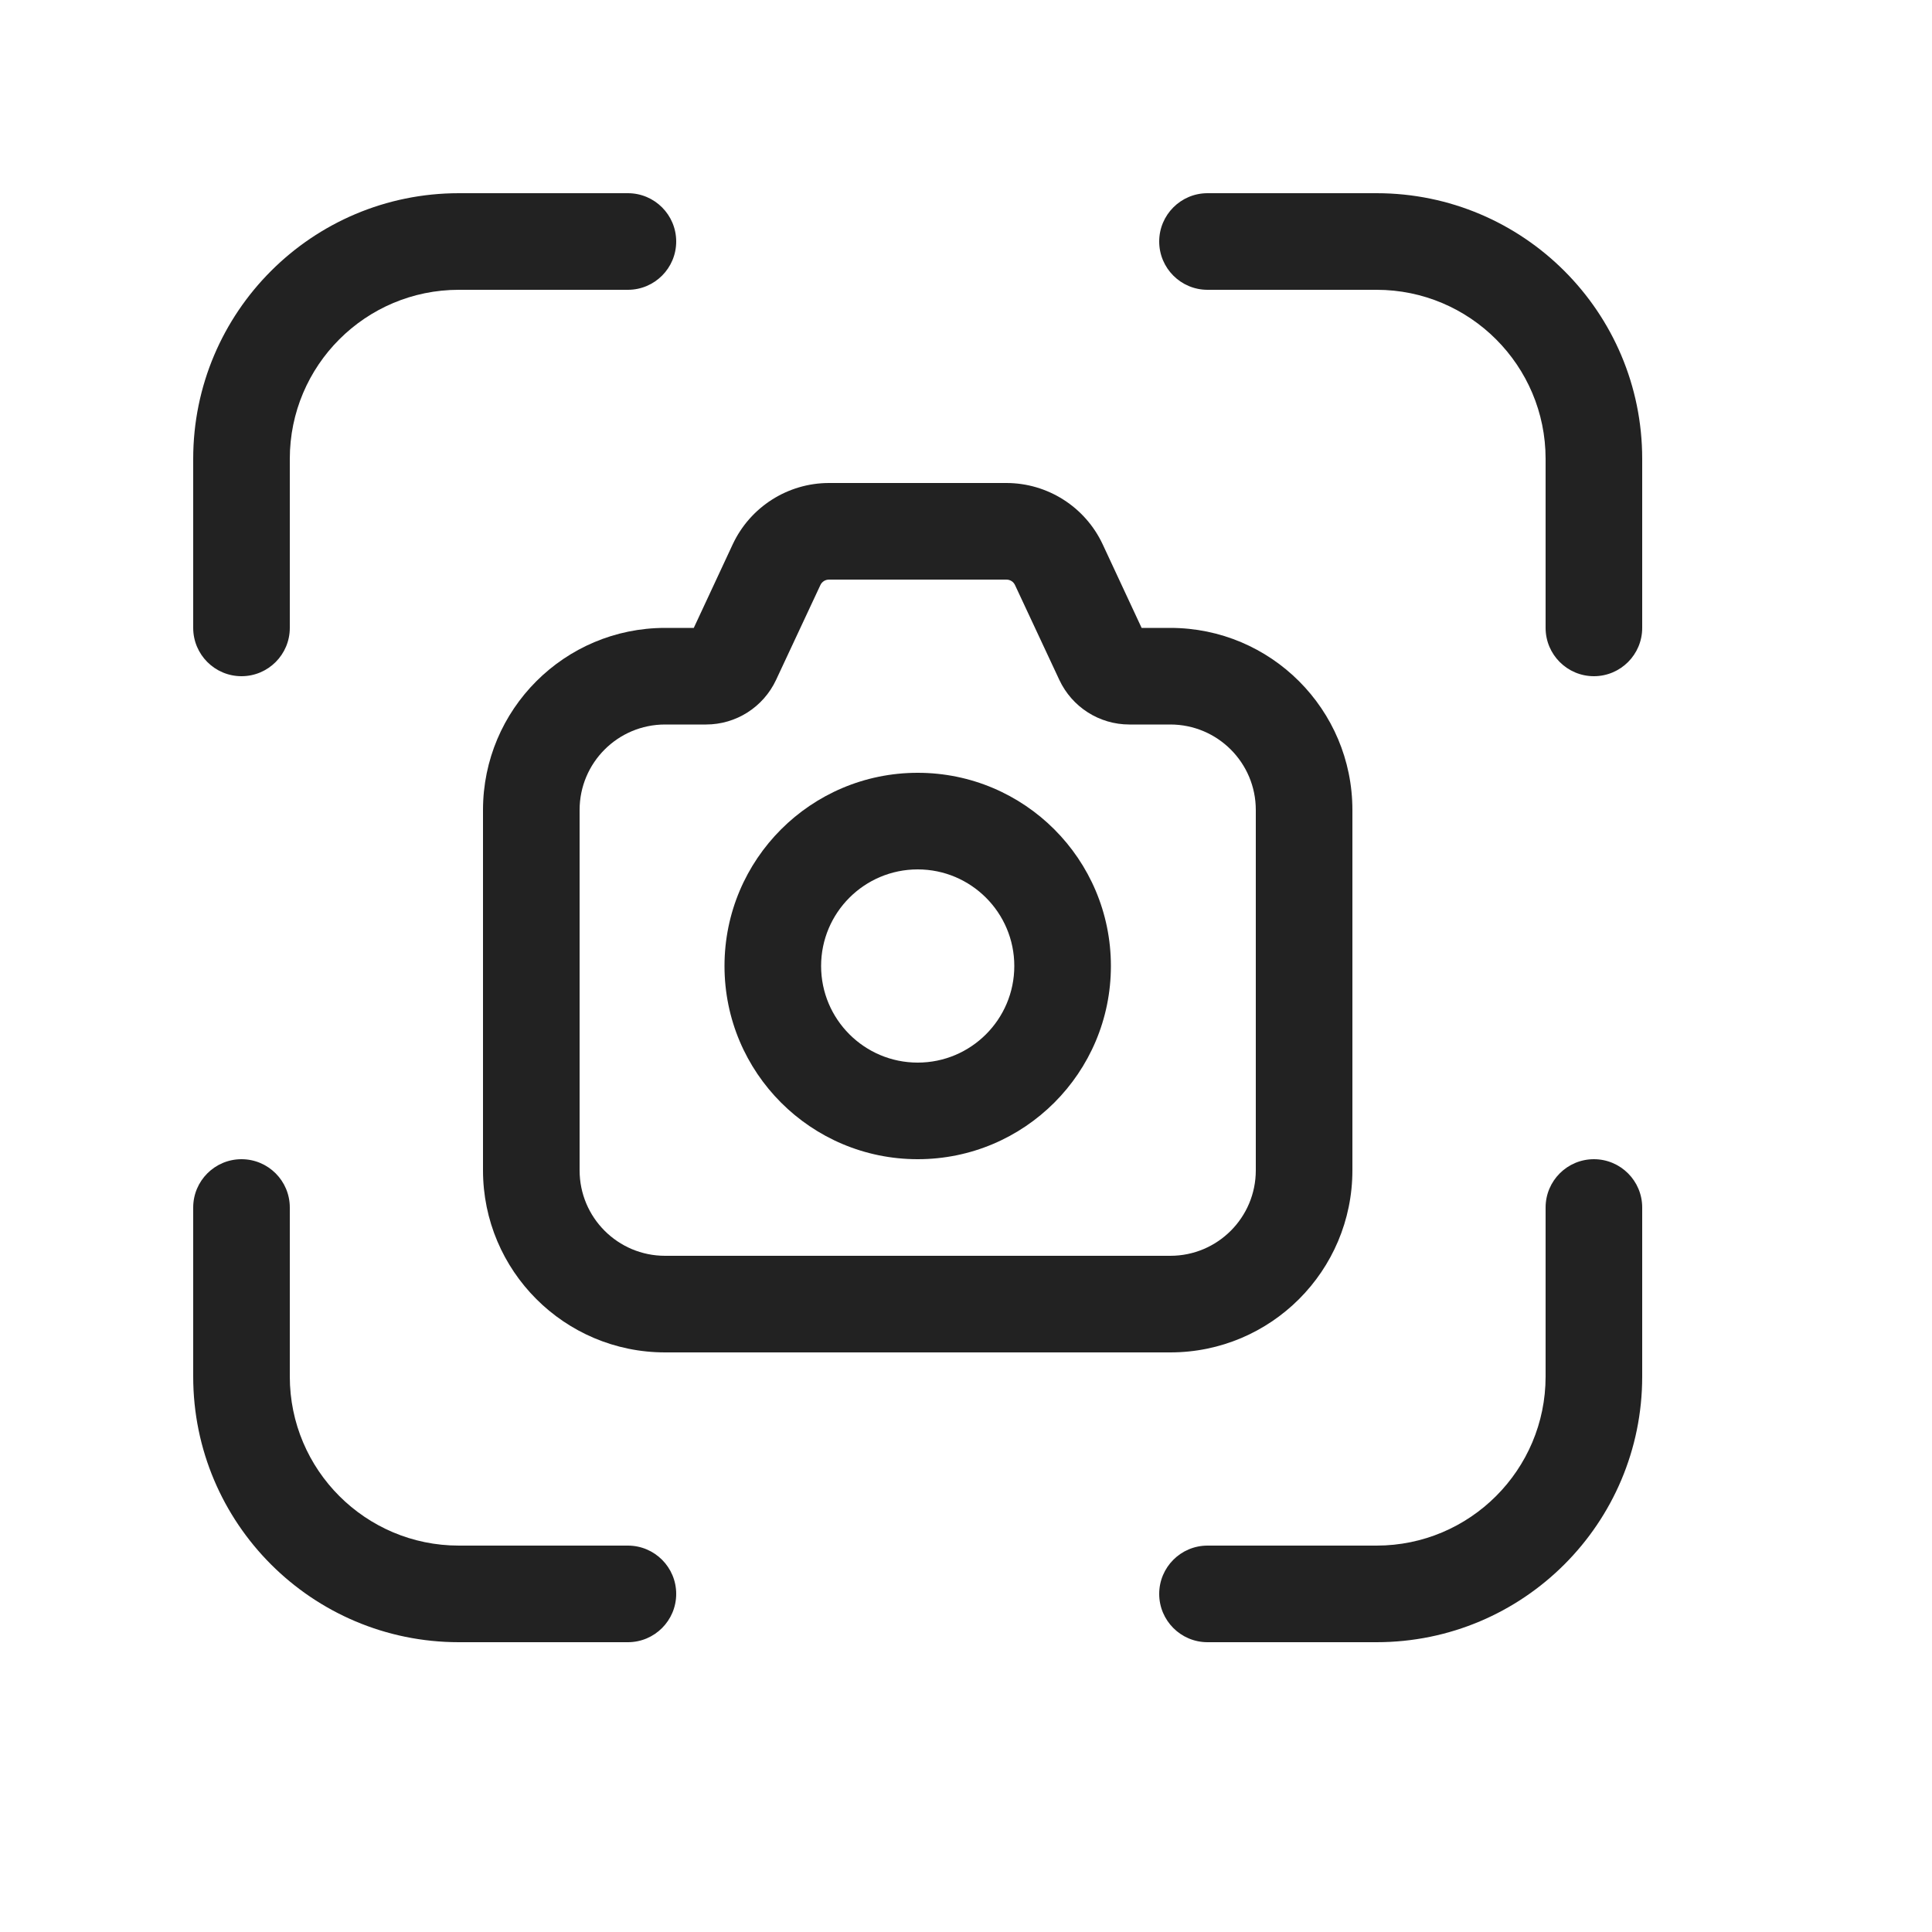
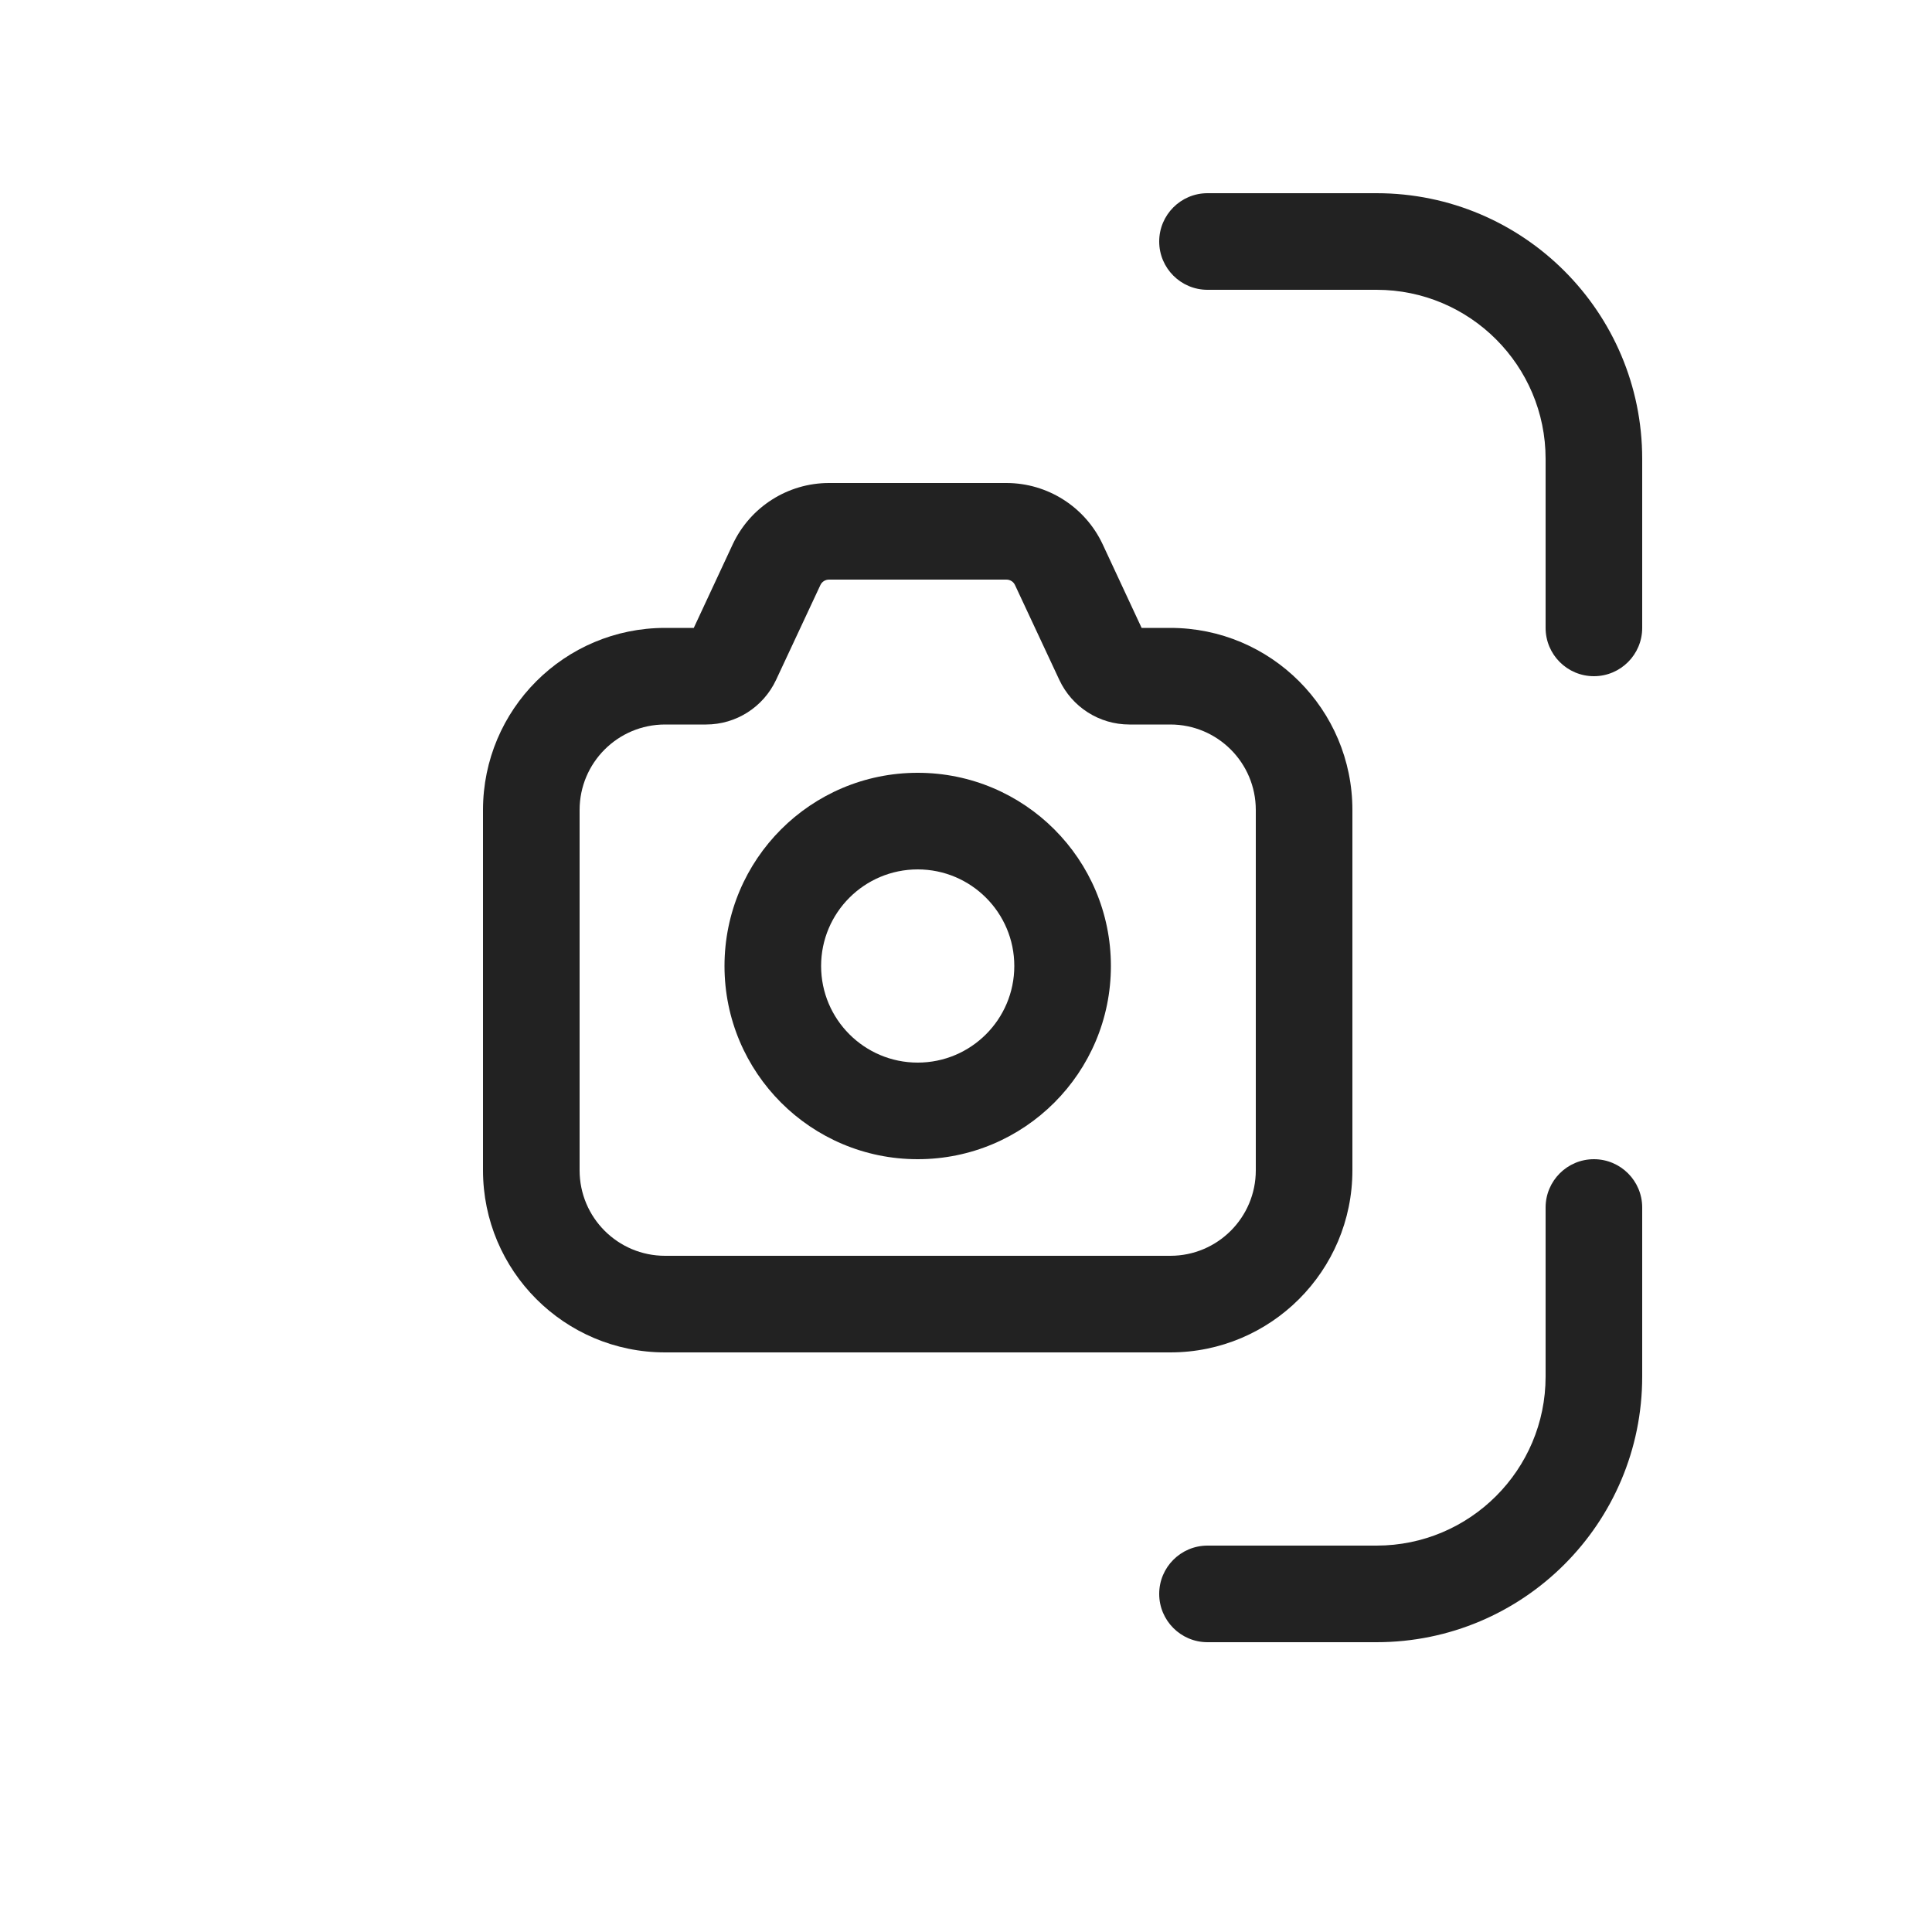
<svg xmlns="http://www.w3.org/2000/svg" width="20" height="20" viewBox="0 0 20 20" fill="none">
  <path d="M17 4.75C17 3.231 15.769 2 14.25 2H12.5C12.224 2 12 2.224 12 2.5C12 2.776 12.224 3 12.5 3H14.25C15.216 3 16 3.784 16 4.75V6.5C16 6.776 16.224 7 16.5 7C16.776 7 17 6.776 17 6.5V4.75Z" fill="#222222" />
-   <path d="M4.75 17C3.231 17 2 15.769 2 14.25V12.5C2 12.224 2.224 12 2.5 12C2.776 12 3 12.224 3 12.5V14.25C3 15.216 3.784 16 4.75 16H6.5C6.776 16 7 16.224 7 16.5C7 16.776 6.776 17 6.5 17H4.75Z" fill="#222222" />
  <path d="M14.25 17C15.769 17 17 15.769 17 14.25V12.5C17 12.224 16.776 12 16.5 12C16.224 12 16 12.224 16 12.5V14.25C16 15.216 15.216 16 14.25 16H12.5C12.224 16 12 16.224 12 16.5C12 16.776 12.224 17 12.5 17H14.25Z" fill="#222222" />
-   <path d="M4.75 2C3.231 2 2 3.231 2 4.75V6.5C2 6.776 2.224 7 2.5 7C2.776 7 3 6.776 3 6.5V4.75C3 3.784 3.784 3 4.75 3H6.5C6.776 3 7 2.776 7 2.5C7 2.224 6.776 2 6.5 2H4.75Z" fill="#222222" />
  <path fill-rule="evenodd" clip-rule="evenodd" d="M9.5 8C8.395 8 7.5 8.895 7.5 10C7.5 11.105 8.395 12 9.5 12C10.605 12 11.5 11.105 11.5 10C11.5 8.895 10.605 8 9.5 8ZM8.5 10C8.5 9.448 8.948 9 9.5 9C10.052 9 10.5 9.448 10.5 10C10.5 10.552 10.052 11 9.5 11C8.948 11 8.5 10.552 8.5 10Z" fill="#222222" />
  <path fill-rule="evenodd" clip-rule="evenodd" d="M7.585 5.635C7.766 5.248 8.155 5 8.582 5H10.418C10.845 5 11.234 5.248 11.415 5.635L11.818 6.5H12.115C13.156 6.5 14 7.344 14 8.385V12.115C14 13.156 13.156 14 12.115 14H6.885C5.844 14 5 13.156 5 12.115V8.385C5 7.344 5.844 6.5 6.885 6.5H7.182L7.585 5.635ZM8.582 6C8.543 6 8.508 6.022 8.492 6.058L8.034 7.038C7.902 7.32 7.62 7.5 7.309 7.5H6.885C6.396 7.5 6 7.896 6 8.385V12.115C6 12.604 6.396 13 6.885 13H12.115C12.604 13 13 12.604 13 12.115V8.385C13 7.896 12.604 7.5 12.115 7.5H11.691C11.38 7.5 11.098 7.32 10.966 7.038L10.508 6.058C10.492 6.022 10.457 6 10.418 6H8.582Z" fill="#222222" />
</svg>